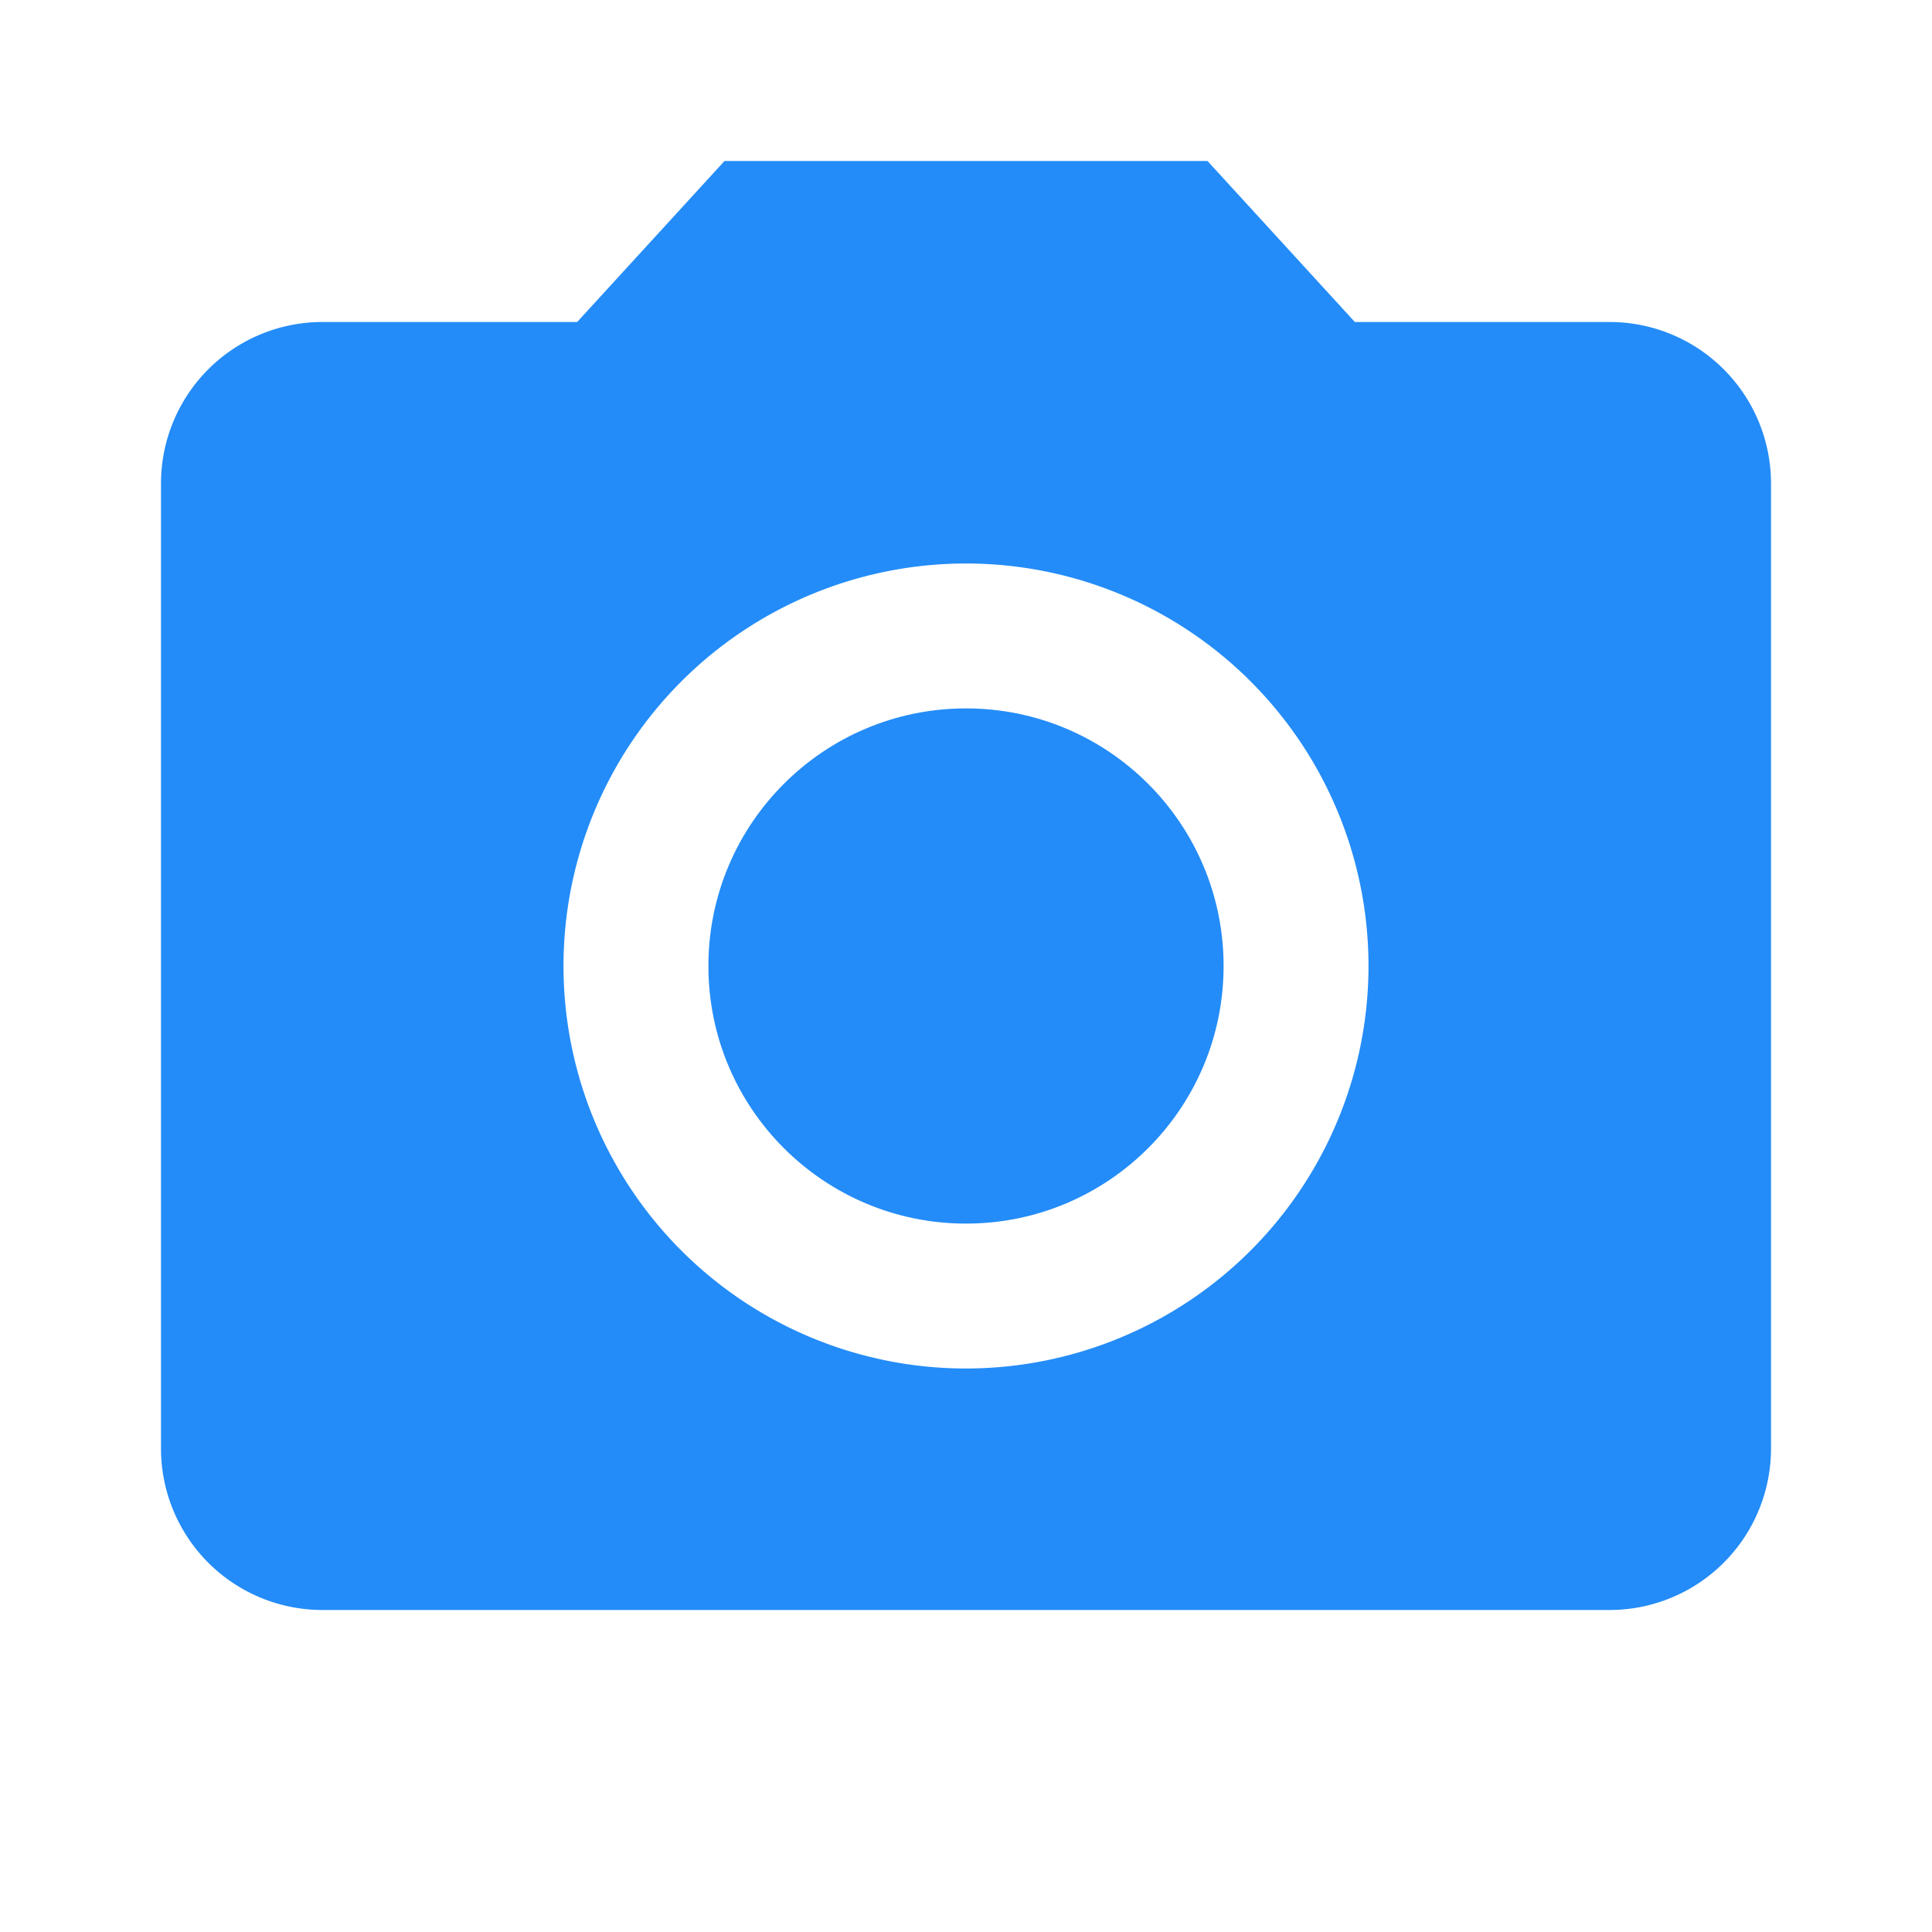
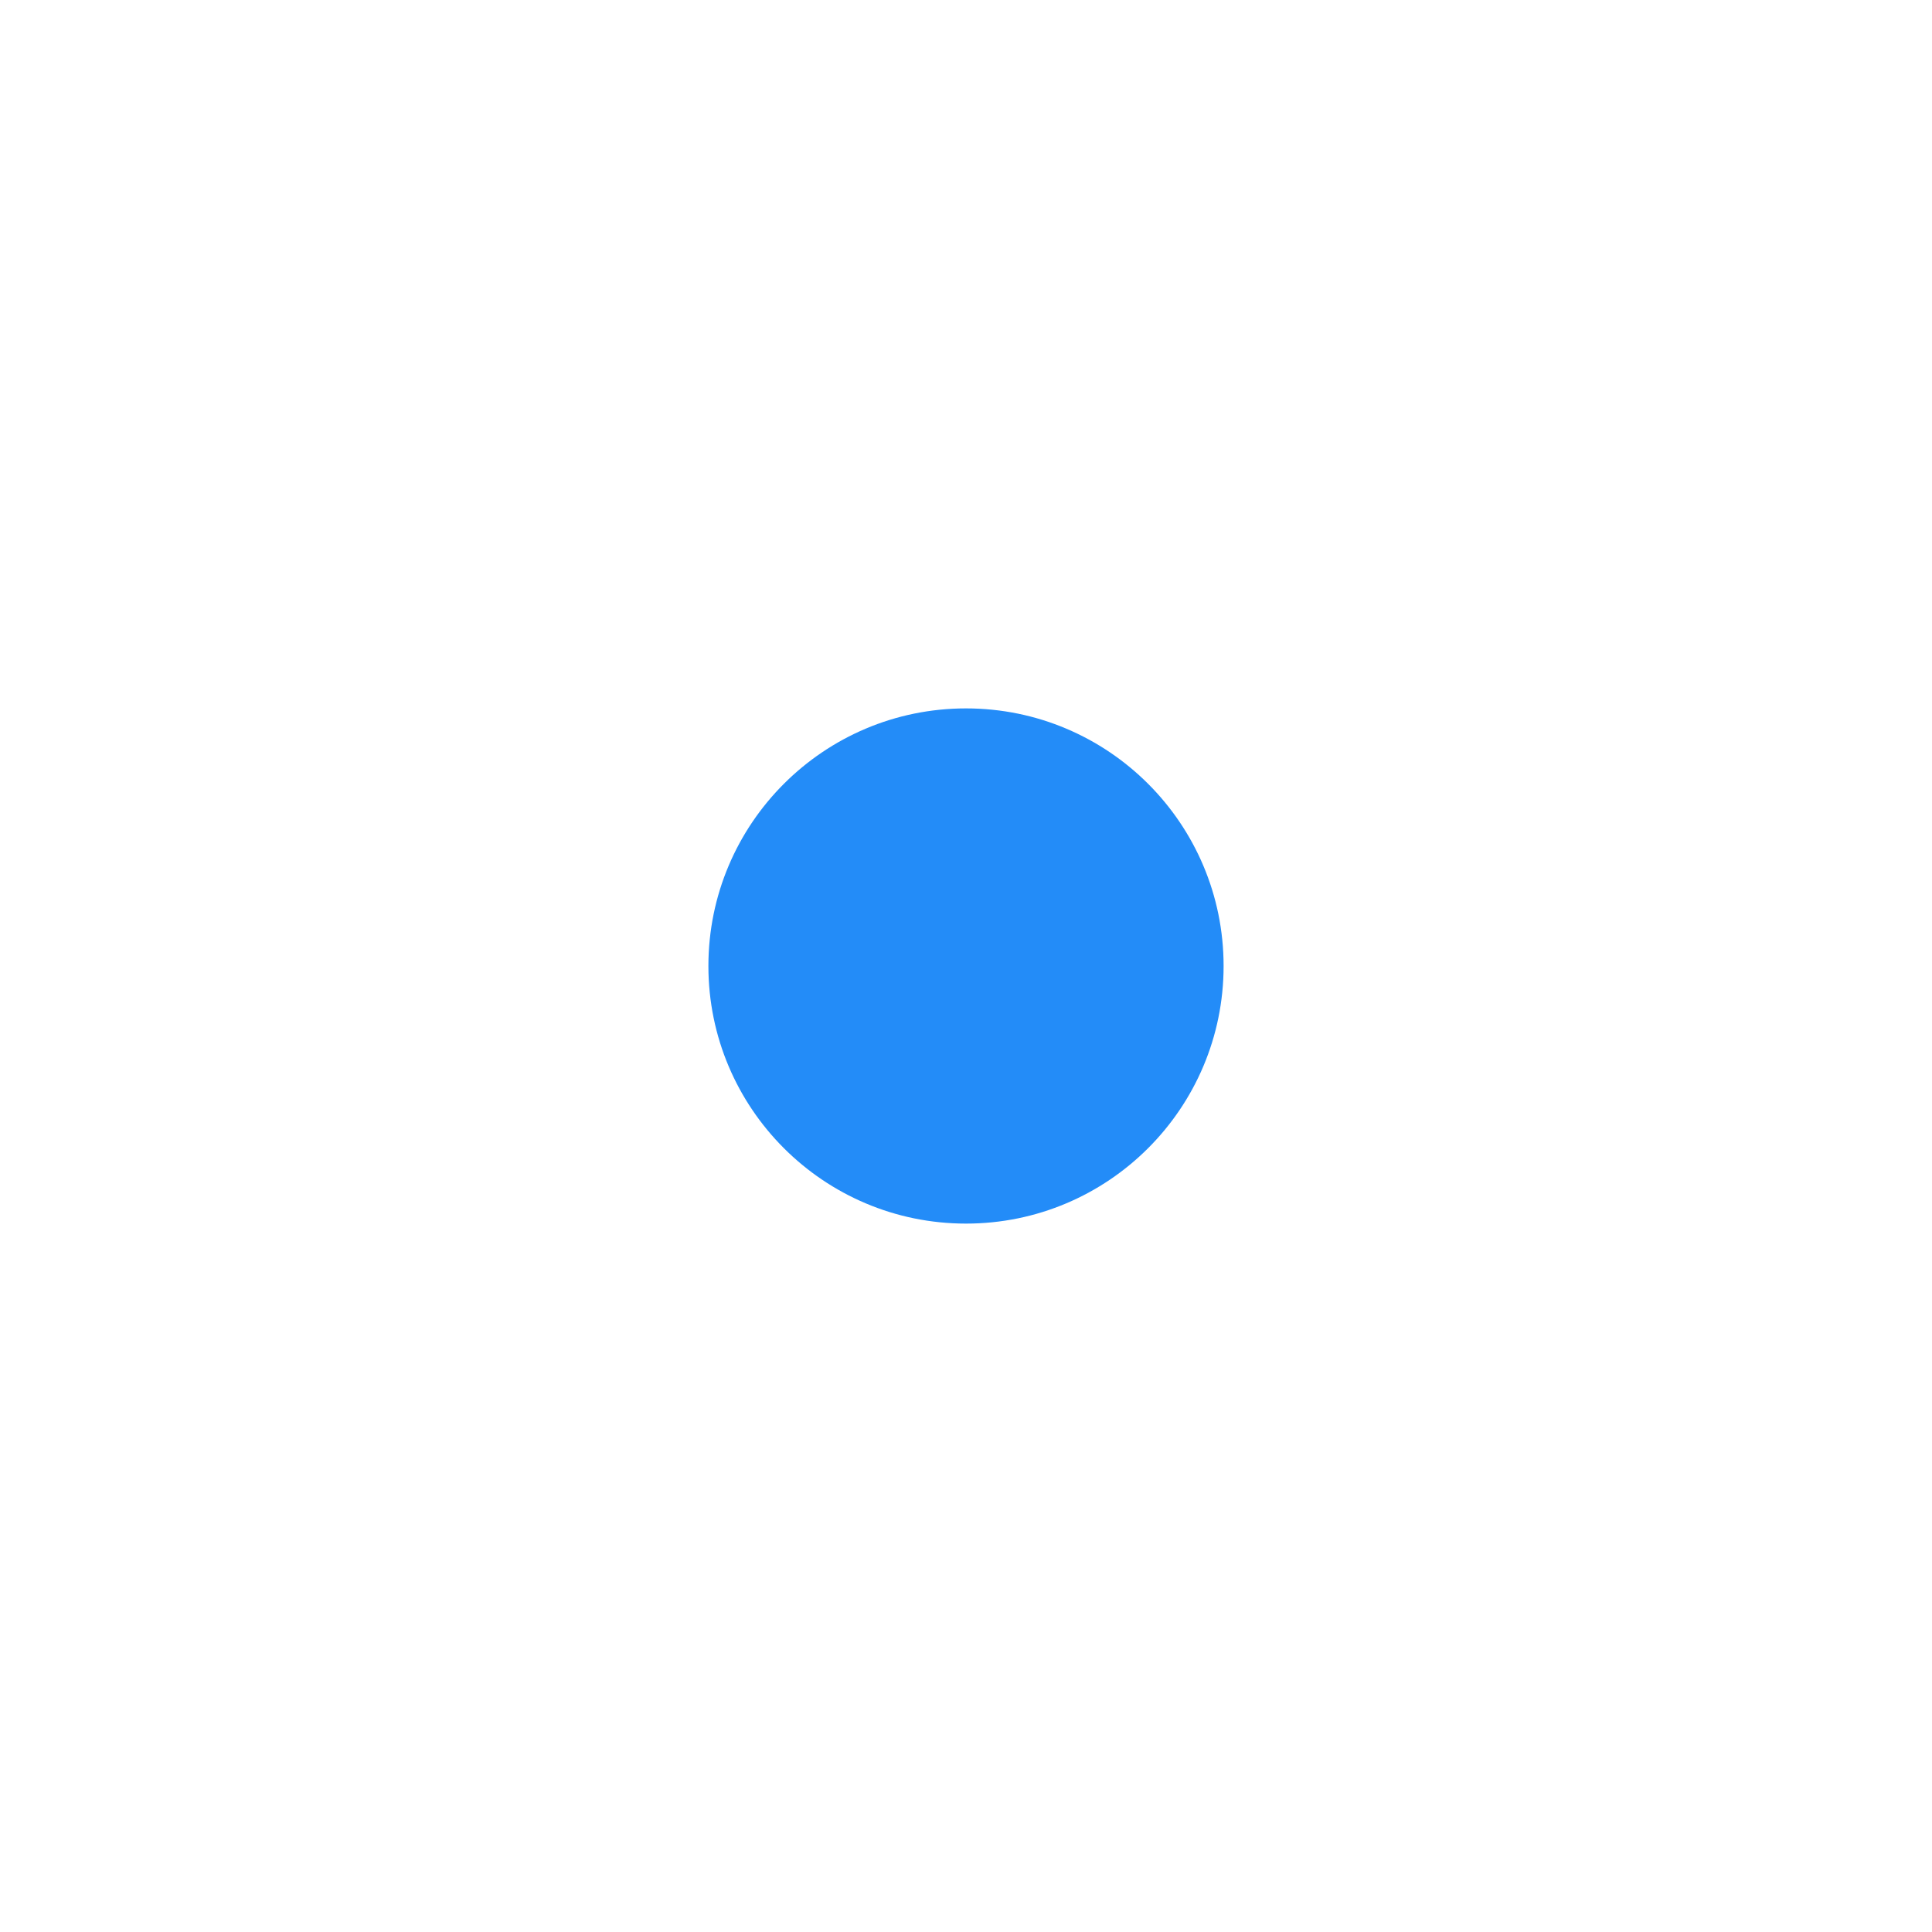
<svg xmlns="http://www.w3.org/2000/svg" id="ic-camara" width="30" height="30" viewBox="0 0 30 30">
  <circle id="Elipse_57" data-name="Elipse 57" cx="4" cy="4" r="4" transform="translate(11 11)" fill="#238cf8" />
-   <path id="Trazado_1524" data-name="Trazado 1524" d="M10.75,2,8.462,4.5H4.5A2.507,2.507,0,0,0,2,7V22a2.507,2.507,0,0,0,2.5,2.5h20A2.507,2.507,0,0,0,27,22V7a2.507,2.507,0,0,0-2.5-2.5H20.538L18.25,2ZM14.5,20.75a6.25,6.25,0,1,1,6.25-6.25A6.252,6.252,0,0,1,14.5,20.75Z" transform="translate(0.5 0.5)" fill="#238cf8" />
  <path id="Trazado_1525" data-name="Trazado 1525" d="M0,0H30V30H0Z" fill="none" />
</svg>